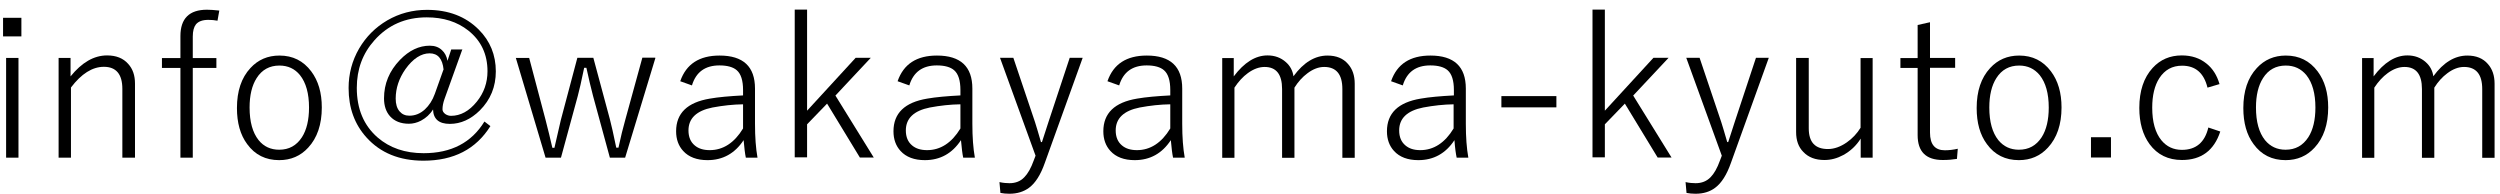
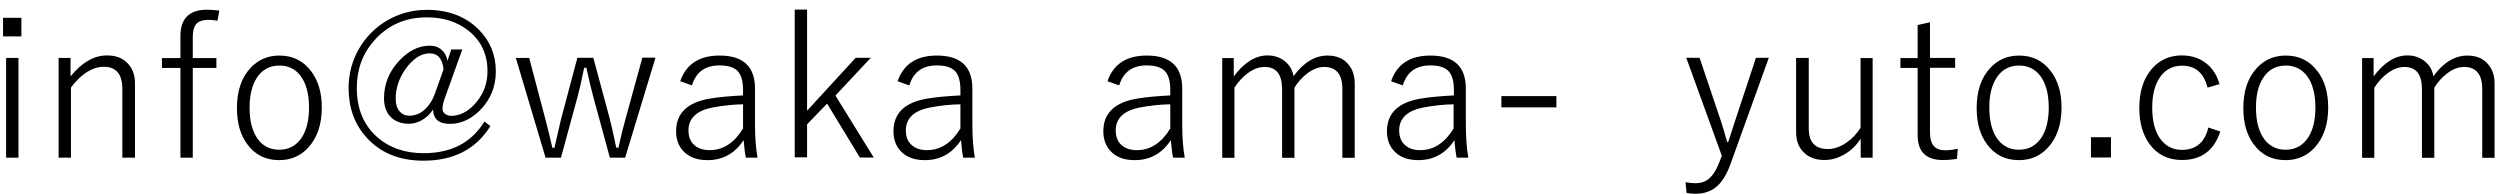
<svg xmlns="http://www.w3.org/2000/svg" id="_レイヤー_1" data-name="レイヤー_1" version="1.1" viewBox="0 0 180 14">
  <path d="M1.54,1.28v1.34H.22v-1.34h1.32ZM1.33,4.17v7.18H.44v-7.18h.89Z" />
  <path d="M5.08,4.17v1.33c.81-1,1.68-1.51,2.63-1.51.65,0,1.16.2,1.52.61.33.36.49.83.49,1.42v5.33h-.91v-4.95c0-1.06-.45-1.59-1.33-1.59-.83,0-1.62.5-2.37,1.49v5.05h-.89v-7.18h.86Z" />
  <path d="M15.79.76l-.13.73c-.21-.04-.43-.06-.66-.06-.42,0-.71.11-.89.32-.15.19-.23.48-.23.88v1.55h1.7v.71h-1.7v6.46h-.89v-6.46h-1.33v-.71h1.33v-1.58c0-1.27.64-1.9,1.91-1.9.22,0,.51.02.89.06Z" />
  <path d="M20.12,4c.96,0,1.72.38,2.29,1.14.51.68.76,1.54.76,2.6,0,1.22-.33,2.19-.98,2.89-.55.6-1.25.9-2.09.9-.97,0-1.74-.38-2.3-1.15-.5-.67-.74-1.54-.74-2.6,0-1.22.32-2.18.97-2.88.55-.6,1.25-.9,2.09-.9ZM20.12,4.72c-.71,0-1.26.3-1.64.9-.34.53-.51,1.24-.51,2.12,0,1.03.22,1.81.65,2.35.37.46.87.69,1.48.69.71,0,1.25-.3,1.64-.9.34-.53.51-1.25.51-2.14,0-1.01-.22-1.79-.65-2.33-.37-.46-.87-.69-1.48-.69Z" />
  <path d="M33.29,3.55l-1.29,3.59c-.09.26-.14.5-.14.73,0,.13.07.24.2.34.12.08.26.13.41.13.69,0,1.31-.34,1.86-1.02.51-.63.77-1.36.77-2.19,0-1.22-.46-2.2-1.38-2.93-.8-.63-1.79-.95-2.99-.95-1.54,0-2.79.55-3.77,1.65-.85.95-1.27,2.09-1.27,3.43,0,1.51.5,2.7,1.5,3.57.87.75,1.97,1.13,3.31,1.13,1.99,0,3.45-.76,4.38-2.28l.43.33c-1.04,1.66-2.64,2.49-4.82,2.49-1.73,0-3.1-.56-4.1-1.67-.86-.95-1.29-2.13-1.29-3.56,0-1.02.25-1.97.76-2.85.5-.85,1.17-1.52,2.02-2.02.88-.51,1.83-.76,2.87-.76,1.53,0,2.77.47,3.72,1.42.82.82,1.23,1.83,1.23,3.01,0,1.1-.38,2.04-1.15,2.81-.65.64-1.37.97-2.16.97s-1.19-.35-1.21-1.04c-.22.36-.52.62-.87.81-.29.15-.58.22-.87.22-.58,0-1.03-.18-1.35-.53-.29-.32-.44-.75-.44-1.3,0-1.05.38-1.97,1.15-2.77.66-.68,1.37-1.02,2.15-1.02.36,0,.65.11.87.32.21.19.34.44.4.77l.27-.82h.83ZM31.94,5.02c-.08-.79-.41-1.18-1.01-1.18s-1.2.38-1.74,1.14c-.46.66-.7,1.37-.7,2.12,0,.39.09.7.28.92.18.21.41.31.71.31.41,0,.78-.15,1.11-.45.3-.28.55-.65.72-1.13l.62-1.74Z" />
  <path d="M47.19,4.17l-2.18,7.18h-1.1l-1.21-4.44c-.15-.57-.31-1.24-.48-2.03h-.16c-.2.96-.35,1.64-.46,2.03l-1.21,4.44h-1.11l-2.14-7.18h.96l1.18,4.46c.18.71.35,1.38.49,2.01h.15c.3-1.29.45-1.96.46-2l1.19-4.48h1.15l1.19,4.42c.1.38.26,1.07.46,2.05h.16c.16-.76.33-1.44.5-2.04l1.22-4.44h.91Z" />
  <path d="M48.98,5.84c.43-1.23,1.37-1.84,2.83-1.84,1.7,0,2.55.79,2.55,2.38v2.53c0,.96.06,1.77.18,2.44h-.84c-.06-.28-.11-.7-.16-1.26-.63.96-1.5,1.44-2.6,1.44-.76,0-1.35-.22-1.75-.66-.34-.37-.51-.84-.51-1.42,0-1.3.81-2.08,2.43-2.35.63-.11,1.43-.18,2.39-.23v-.39c0-.68-.15-1.16-.45-1.42-.26-.23-.68-.35-1.25-.35-1.03,0-1.69.48-1.98,1.44l-.84-.3ZM53.5,7.51c-.72.01-1.45.09-2.2.23-1.15.23-1.73.78-1.73,1.65,0,.47.15.83.45,1.08.27.23.63.34,1.08.34.96,0,1.77-.52,2.4-1.56v-1.75Z" />
  <path d="M62.69,4.17l-2.54,2.71,2.76,4.46h-1l-2.36-3.88-1.44,1.49v2.38h-.89V.69h.89v7.28l3.5-3.81h1.09Z" />
  <path d="M64.63,5.84c.43-1.23,1.37-1.84,2.83-1.84,1.7,0,2.55.79,2.55,2.38v2.53c0,.96.06,1.77.18,2.44h-.84c-.06-.28-.11-.7-.16-1.26-.63.96-1.5,1.44-2.6,1.44-.76,0-1.35-.22-1.75-.66-.34-.37-.51-.84-.51-1.42,0-1.3.81-2.08,2.43-2.35.63-.11,1.43-.18,2.39-.23v-.39c0-.68-.15-1.16-.45-1.42-.26-.23-.68-.35-1.25-.35-1.03,0-1.69.48-1.98,1.44l-.84-.3ZM69.15,7.51c-.72.01-1.45.09-2.2.23-1.15.23-1.73.78-1.73,1.65,0,.47.15.83.45,1.08.27.23.63.34,1.08.34.96,0,1.77-.52,2.4-1.56v-1.75Z" />
-   <path d="M77.95,4.17l-2.72,7.55c-.3.86-.68,1.46-1.14,1.8-.38.28-.85.43-1.41.43-.24,0-.45-.02-.65-.06l-.07-.78c.26.06.5.08.72.08.44,0,.8-.14,1.07-.43.25-.25.48-.65.68-1.21l.13-.34-2.56-7.05h.96l1.56,4.63c.09.29.24.77.43,1.44h.07c.07-.2.16-.47.26-.8.11-.33.18-.56.22-.68l1.52-4.59h.92Z" />
  <path d="M79.74,5.84c.43-1.23,1.37-1.84,2.83-1.84,1.7,0,2.55.79,2.55,2.38v2.53c0,.96.06,1.77.18,2.44h-.84c-.06-.28-.11-.7-.16-1.26-.63.96-1.5,1.44-2.6,1.44-.76,0-1.35-.22-1.75-.66-.34-.37-.51-.84-.51-1.42,0-1.3.81-2.08,2.43-2.35.63-.11,1.43-.18,2.39-.23v-.39c0-.68-.15-1.16-.45-1.42-.26-.23-.68-.35-1.25-.35-1.03,0-1.69.48-1.98,1.44l-.84-.3ZM84.26,7.51c-.72.01-1.45.09-2.2.23-1.15.23-1.73.78-1.73,1.65,0,.47.15.83.45,1.08.27.23.63.34,1.08.34.96,0,1.77-.52,2.4-1.56v-1.75Z" />
  <path d="M88.83,4.17v1.33c.75-1,1.56-1.51,2.43-1.51.52,0,.96.16,1.32.48.31.27.49.61.55,1.02.73-1,1.55-1.49,2.45-1.49.63,0,1.13.2,1.48.61.32.36.48.83.48,1.42v5.33h-.89v-4.95c0-1.06-.44-1.59-1.31-1.59-.4,0-.8.15-1.21.46-.35.26-.66.6-.93,1.03v5.05h-.89v-4.95c0-1.06-.42-1.59-1.26-1.59-.4,0-.8.15-1.2.44-.36.26-.68.61-.97,1.05v5.05h-.88v-7.18h.85Z" />
  <path d="M100.16,5.84c.43-1.23,1.37-1.84,2.83-1.84,1.7,0,2.55.79,2.55,2.38v2.53c0,.96.06,1.77.18,2.44h-.84c-.06-.28-.12-.7-.16-1.26-.63.96-1.5,1.44-2.6,1.44-.76,0-1.35-.22-1.75-.66-.34-.37-.51-.84-.51-1.42,0-1.3.81-2.08,2.43-2.35.63-.11,1.43-.18,2.39-.23v-.39c0-.68-.15-1.16-.45-1.42-.26-.23-.68-.35-1.25-.35-1.03,0-1.69.48-1.98,1.44l-.84-.3ZM104.67,7.51c-.72.01-1.45.09-2.2.23-1.15.23-1.73.78-1.73,1.65,0,.47.15.83.45,1.08.27.23.62.34,1.07.34.96,0,1.77-.52,2.4-1.56v-1.75Z" />
  <path d="M112.06,6.92v.81h-3.96v-.81h3.96Z" />
-   <path d="M120.13,4.17l-2.54,2.71,2.76,4.46h-1l-2.36-3.88-1.44,1.49v2.38h-.89V.69h.89v7.28l3.5-3.81h1.09Z" />
  <path d="M127.35,4.17l-2.72,7.55c-.3.86-.68,1.46-1.14,1.8-.37.28-.84.43-1.41.43-.24,0-.45-.02-.65-.06l-.07-.78c.26.06.5.08.72.08.44,0,.8-.14,1.08-.43.25-.25.48-.65.68-1.21l.13-.34-2.56-7.05h.96l1.56,4.63c.09.29.24.77.43,1.44h.07c.07-.2.16-.47.26-.8.11-.33.18-.56.22-.68l1.52-4.59h.92Z" />
  <path d="M134.83,4.17v7.18h-.86v-1.37c-.32.51-.74.9-1.25,1.18-.44.24-.89.36-1.36.36-.65,0-1.15-.19-1.52-.58-.35-.35-.52-.83-.52-1.43v-5.34h.91v5.07c0,1,.46,1.49,1.38,1.49.45,0,.9-.16,1.36-.48.4-.28.73-.63.99-1.05v-5.02h.89Z" />
  <path d="M138.96,1.6v2.57h1.81v.71h-1.81v4.67c0,.85.36,1.27,1.07,1.27.31,0,.62-.04.93-.11l-.06.73c-.3.05-.64.08-1.02.08-1.21,0-1.81-.6-1.81-1.79v-4.84h-1.24v-.71h1.24V1.8l.89-.2Z" />
  <path d="M145.38,4c.96,0,1.72.38,2.29,1.14.51.68.76,1.54.76,2.6,0,1.22-.33,2.19-.98,2.89-.55.6-1.25.9-2.09.9-.97,0-1.74-.38-2.3-1.15-.5-.67-.74-1.54-.74-2.6,0-1.22.32-2.18.97-2.88.55-.6,1.25-.9,2.09-.9ZM145.38,4.72c-.71,0-1.26.3-1.64.9-.34.53-.51,1.24-.51,2.12,0,1.03.22,1.81.65,2.35.38.46.87.69,1.48.69.71,0,1.25-.3,1.64-.9.34-.53.51-1.25.51-2.14,0-1.01-.22-1.79-.65-2.33-.38-.46-.87-.69-1.48-.69Z" />
  <path d="M151.99,9.88v1.46h-1.44v-1.46h1.44Z" />
  <path d="M159.82,6.05l-.88.26c-.26-1.06-.87-1.58-1.83-1.58-.71,0-1.25.3-1.64.9-.34.53-.51,1.24-.51,2.12,0,1.03.22,1.81.66,2.35.38.46.87.69,1.48.69,1.01,0,1.65-.54,1.9-1.61l.86.29c-.45,1.37-1.37,2.05-2.76,2.05-.99,0-1.77-.38-2.33-1.14-.49-.67-.74-1.54-.74-2.61,0-1.22.32-2.18.96-2.88.55-.6,1.25-.9,2.1-.9.71,0,1.3.2,1.78.59.44.35.75.84.93,1.46Z" />
  <path d="M164.58,4c.96,0,1.72.38,2.29,1.14.51.68.76,1.54.76,2.6,0,1.22-.33,2.19-.98,2.89-.55.6-1.25.9-2.09.9-.97,0-1.74-.38-2.3-1.15-.5-.67-.74-1.54-.74-2.6,0-1.22.32-2.18.97-2.88.55-.6,1.25-.9,2.09-.9ZM164.58,4.72c-.71,0-1.26.3-1.64.9-.34.53-.51,1.24-.51,2.12,0,1.03.22,1.81.65,2.35.38.46.87.69,1.48.69.71,0,1.25-.3,1.64-.9.34-.53.51-1.25.51-2.14,0-1.01-.22-1.79-.65-2.33-.38-.46-.87-.69-1.48-.69Z" />
  <path d="M170.9,4.17v1.33c.75-1,1.56-1.51,2.43-1.51.52,0,.96.16,1.32.48.31.27.49.61.55,1.02.73-1,1.55-1.49,2.45-1.49.63,0,1.13.2,1.48.61.32.36.48.83.48,1.42v5.33h-.89v-4.95c0-1.06-.44-1.59-1.31-1.59-.4,0-.8.15-1.21.46-.35.26-.66.6-.93,1.03v5.05h-.89v-4.95c0-1.06-.42-1.59-1.26-1.59-.4,0-.8.15-1.2.44-.36.26-.68.61-.97,1.05v5.05h-.88v-7.18h.85Z" />
</svg>